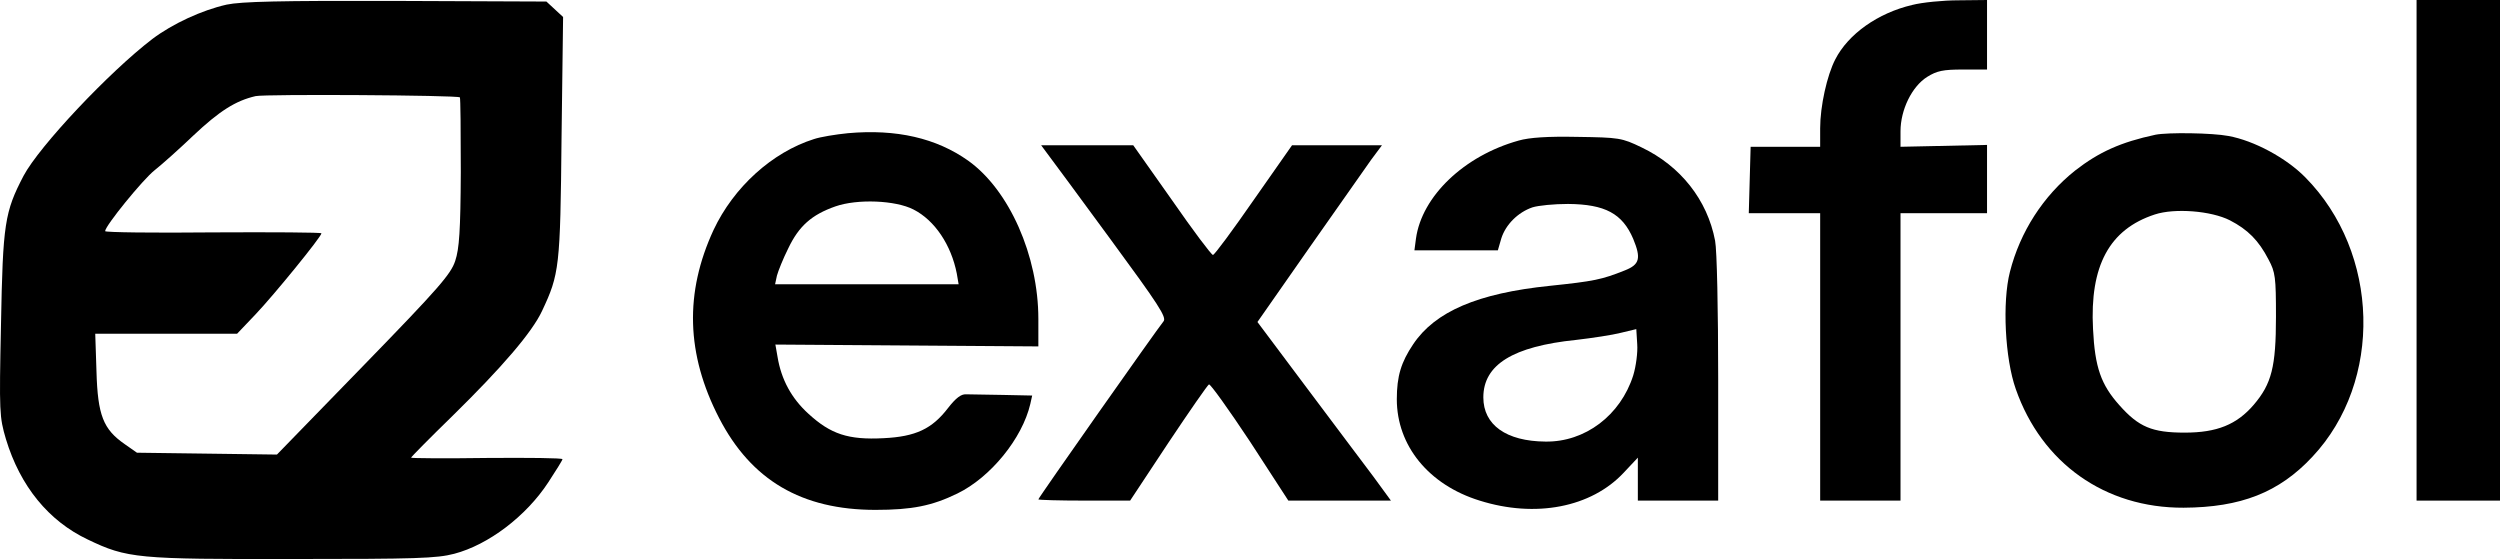
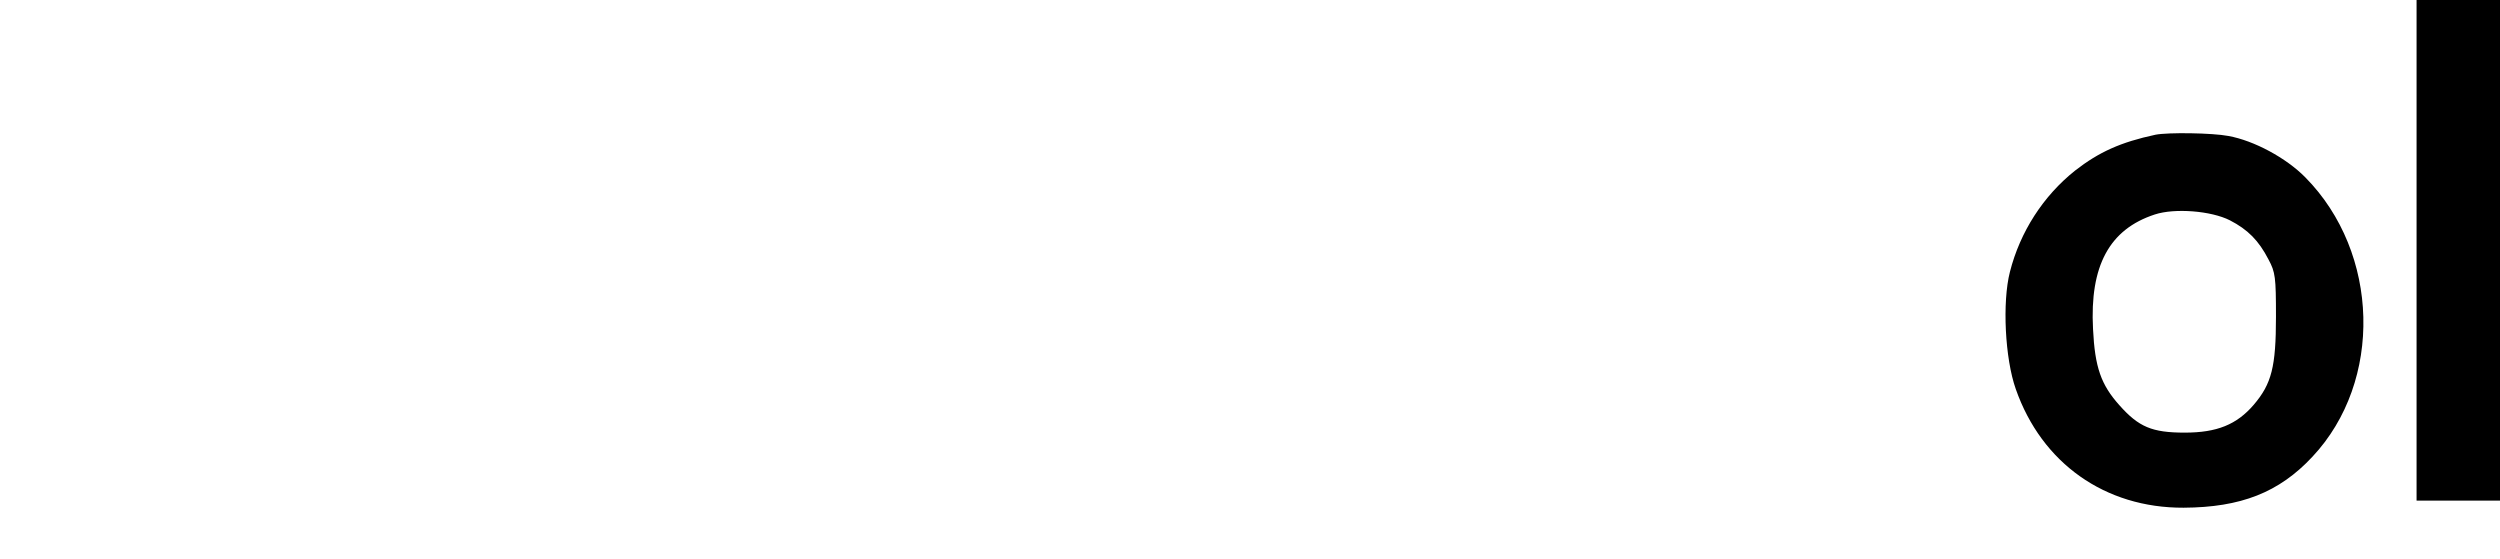
<svg xmlns="http://www.w3.org/2000/svg" version="1.0" preserveAspectRatio="xMidYMid meet" viewBox="94.98 421 809.02 180.91">
  <g transform="translate(0,1024) scale(0.1,-0.1)" fill="#000000" stroke="none">
-     <path d="M1683 6015 c-80 -18 -175 -62 -240 -111 -140 -107 -366 -347 -417 -443 -61 -117 -67 -154 -73 -482 -6 -286 -5 -298 16 -370 46 -152 138 -265 265 -325 127 -61 160 -64 666 -63 396 0 463 2 520 17 110 29 232 121 304 231 25 38 46 72 46 75 0 4 -110 5 -245 4 -135 -2 -245 -1 -245 1 0 2 60 63 134 135 161 158 258 271 290 340 56 119 59 141 63 561 l5 390 -27 25 -27 25 -486 2 c-380 1 -501 -2 -549 -12z m755 -300 c2 -2 3 -110 3 -242 -1 -190 -5 -248 -18 -287 -14 -43 -52 -87 -296 -338 l-281 -289 -226 3 -227 3 -40 28 c-69 48 -87 93 -91 235 l-4 122 229 0 230 0 60 63 c59 62 213 251 213 262 0 3 -158 4 -350 3 -193 -2 -350 0 -350 4 0 17 122 167 160 197 24 19 80 69 125 112 85 80 137 113 202 128 32 7 652 3 661 -4z" />
-     <path d="M7138 6014 c-111 -26 -207 -94 -249 -176 -27 -52 -49 -152 -49 -223 l0 -60 -112 0 -113 0 -3 -107 -3 -108 116 0 115 0 0 -465 0 -465 130 0 130 0 0 465 0 465 140 0 140 0 0 111 0 110 -140 -3 -140 -3 0 50 c0 70 37 145 86 176 32 20 52 24 116 24 l78 0 0 113 0 112 -92 -1 c-51 0 -119 -7 -150 -15z" />
    <path d="M8770 5220 l0 -810 135 0 135 0 0 810 0 810 -135 0 -135 0 0 -810z" />
-     <path d="M3694 5599 c-40 -4 -89 -12 -110 -19 -136 -43 -260 -156 -325 -294 -94 -203 -89 -402 18 -609 104 -201 267 -297 506 -297 118 0 183 13 265 53 107 52 210 178 236 290 l6 27 -95 2 c-52 1 -106 2 -119 2 -16 1 -33 -12 -58 -44 -52 -68 -105 -93 -209 -98 -114 -6 -171 13 -243 79 -55 50 -88 111 -100 184 l-7 40 426 -3 425 -3 0 89 c0 204 -94 417 -227 512 -103 73 -232 103 -389 89z m212 -247 c69 -35 122 -115 140 -207 l6 -35 -297 0 -297 0 6 28 c4 15 20 55 37 89 34 71 75 108 152 135 71 25 195 20 253 -10z" />
    <path d="M7925 5594 c-112 -24 -183 -56 -260 -116 -103 -82 -178 -198 -211 -328 -25 -98 -16 -280 19 -379 84 -240 289 -385 543 -384 185 1 309 49 417 165 229 244 218 660 -23 904 -62 63 -166 119 -249 134 -52 10 -196 12 -236 4z m241 -277 c58 -30 93 -65 125 -127 22 -41 24 -57 24 -185 0 -162 -14 -217 -72 -285 -55 -64 -119 -90 -223 -90 -106 0 -149 18 -212 89 -59 66 -79 122 -85 246 -11 205 53 323 200 371 64 21 182 12 243 -19z" />
-     <path d="M5864 5575 c-176 -49 -313 -180 -332 -317 l-5 -38 135 0 135 0 11 38 c14 45 54 85 101 101 19 6 70 11 115 11 120 -1 176 -31 211 -113 26 -63 21 -83 -27 -102 -75 -30 -100 -35 -243 -50 -233 -24 -371 -83 -442 -189 -39 -58 -53 -103 -53 -178 0 -150 103 -277 268 -328 181 -57 361 -22 466 90 l46 49 0 -69 0 -70 130 0 130 0 0 394 c0 221 -4 417 -10 447 -25 132 -112 242 -238 302 -64 31 -73 32 -207 34 -97 2 -156 -2 -191 -12z m371 -760 c-41 -129 -156 -216 -284 -214 -127 1 -201 54 -201 143 0 106 96 165 300 186 52 6 118 16 145 23 l50 12 3 -49 c2 -26 -4 -72 -13 -101z" />
-     <path d="M4339 5533 c12 -16 104 -140 205 -278 155 -211 182 -252 171 -265 -20 -24 -405 -571 -405 -576 0 -2 67 -4 149 -4 l148 0 123 186 c68 102 127 187 132 190 4 3 64 -81 133 -185 l124 -191 166 0 166 0 -57 78 c-32 42 -129 172 -217 289 l-158 211 167 239 c92 131 182 259 201 286 l35 47 -146 0 -145 0 -124 -177 c-68 -98 -127 -178 -132 -178 -5 0 -65 80 -133 178 l-125 177 -149 0 -149 0 20 -27z" />
  </g>
</svg>